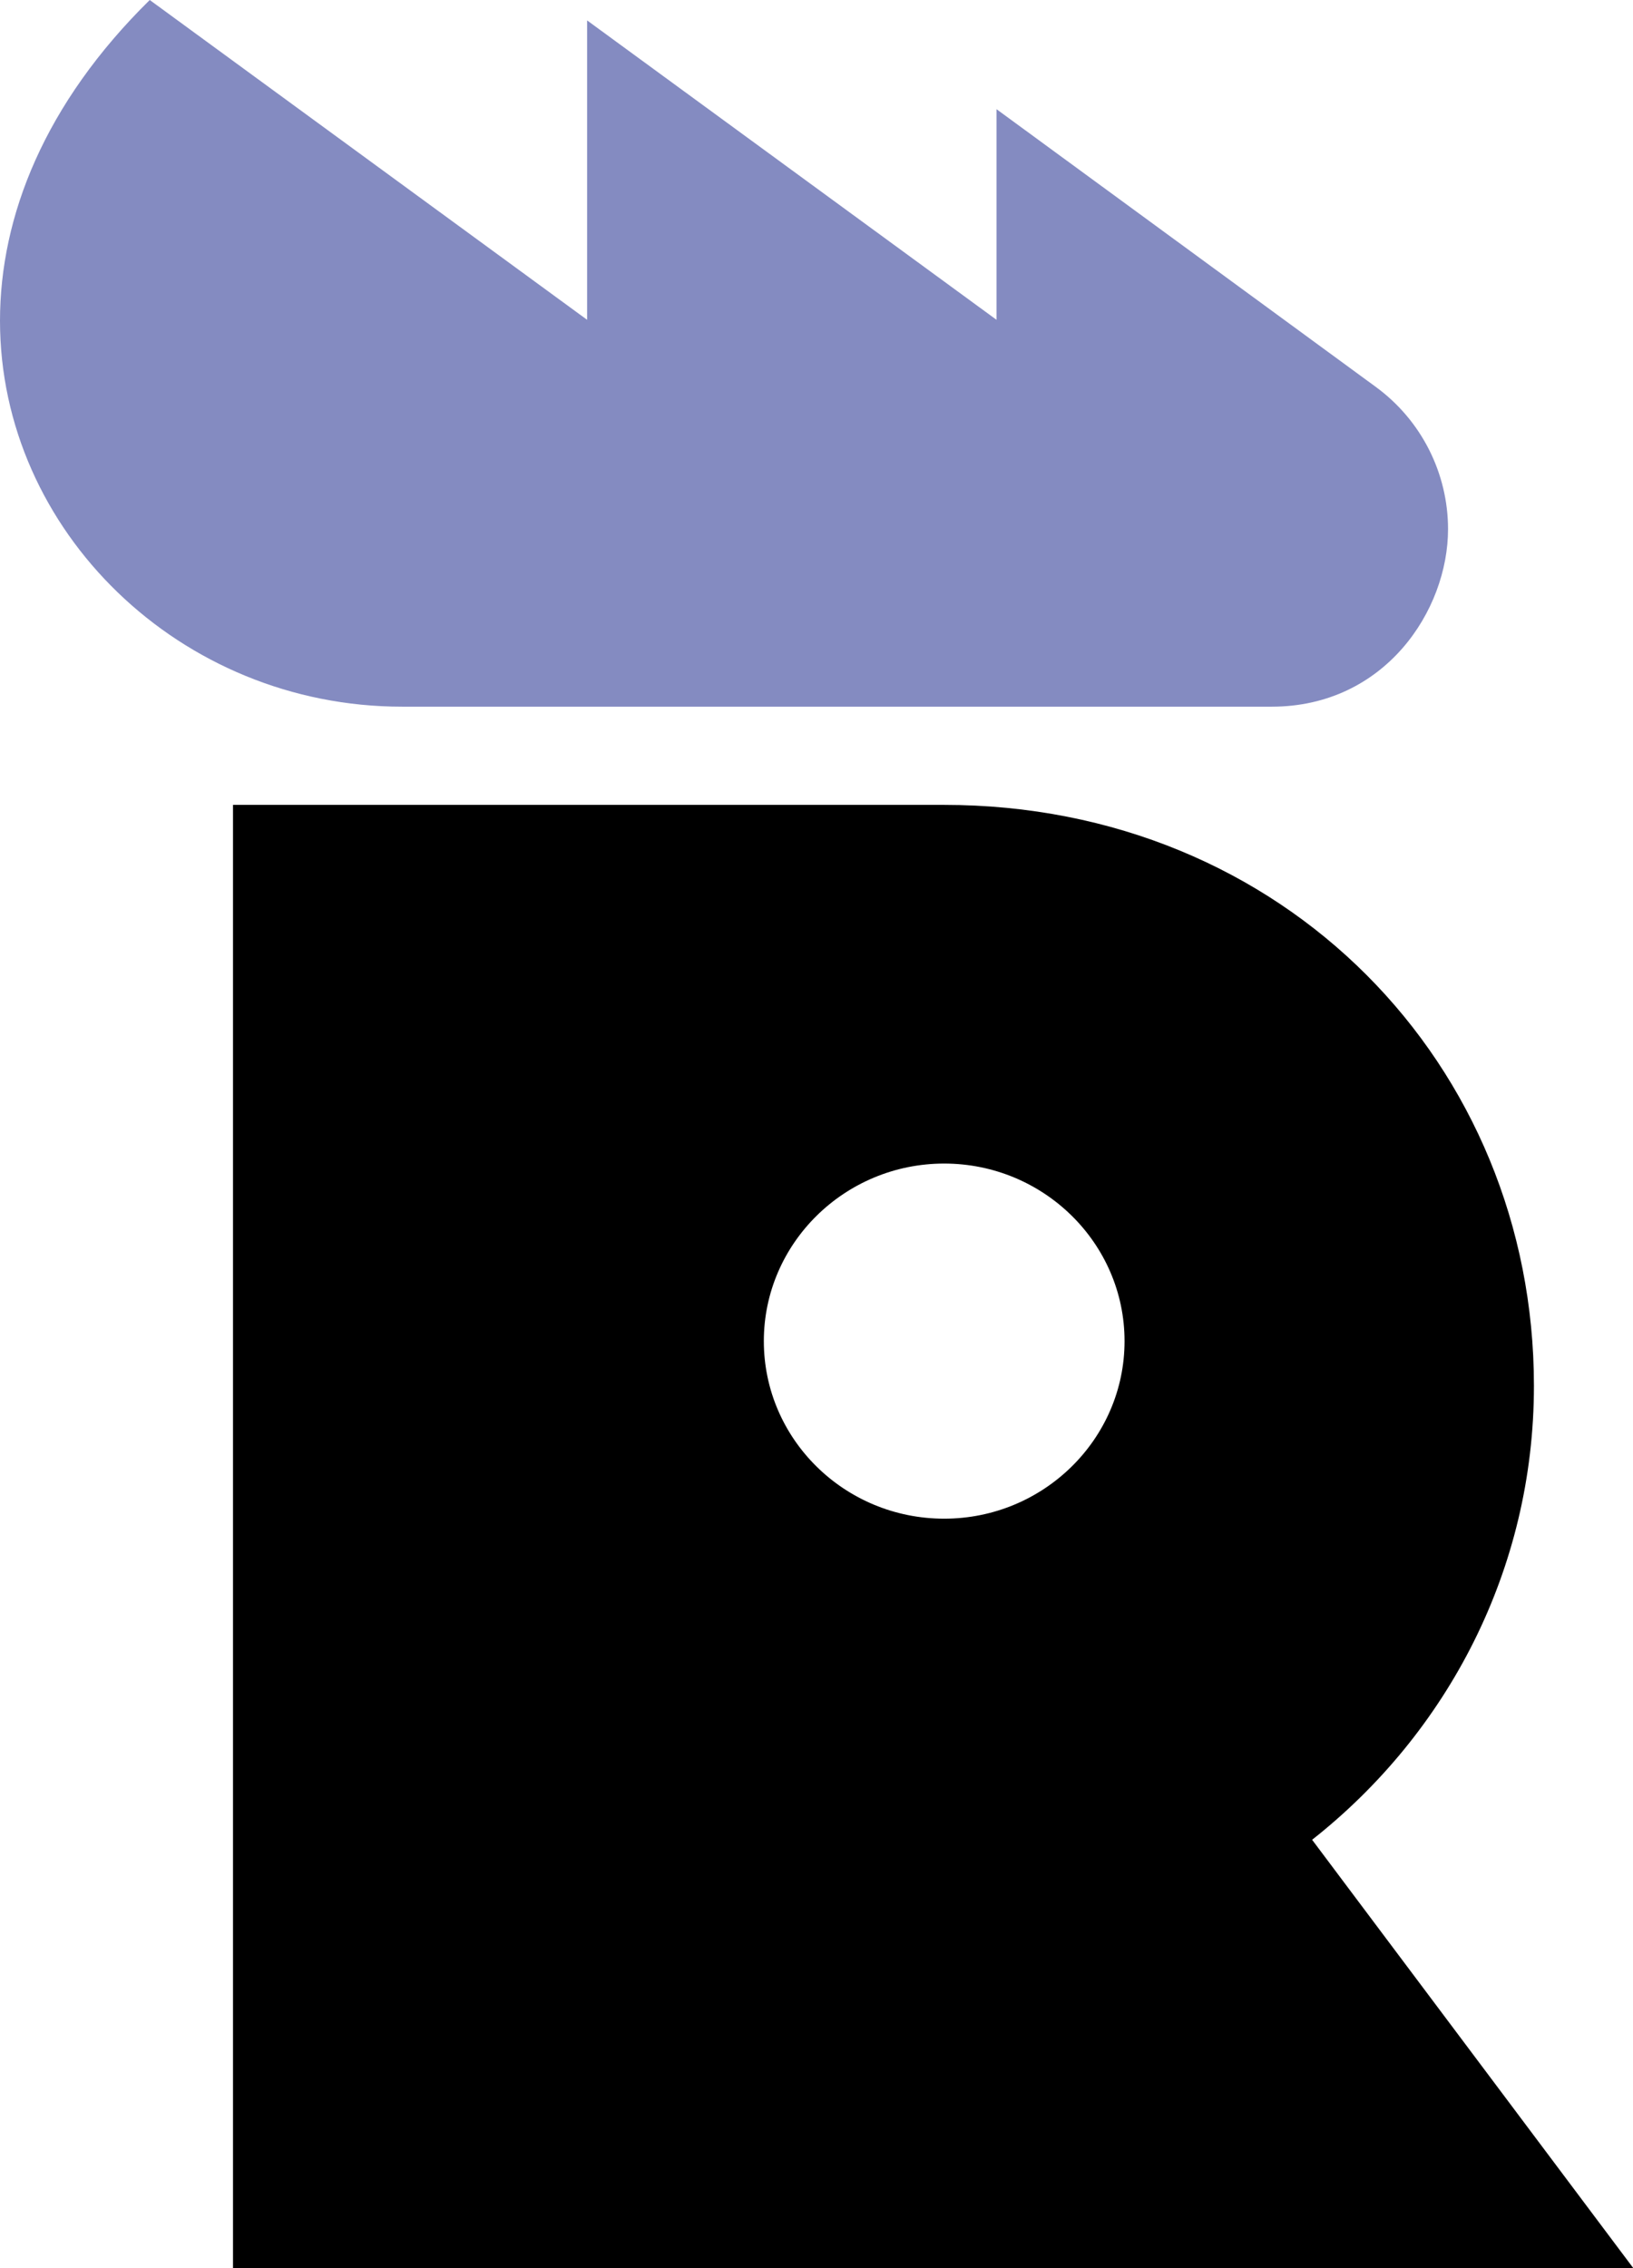
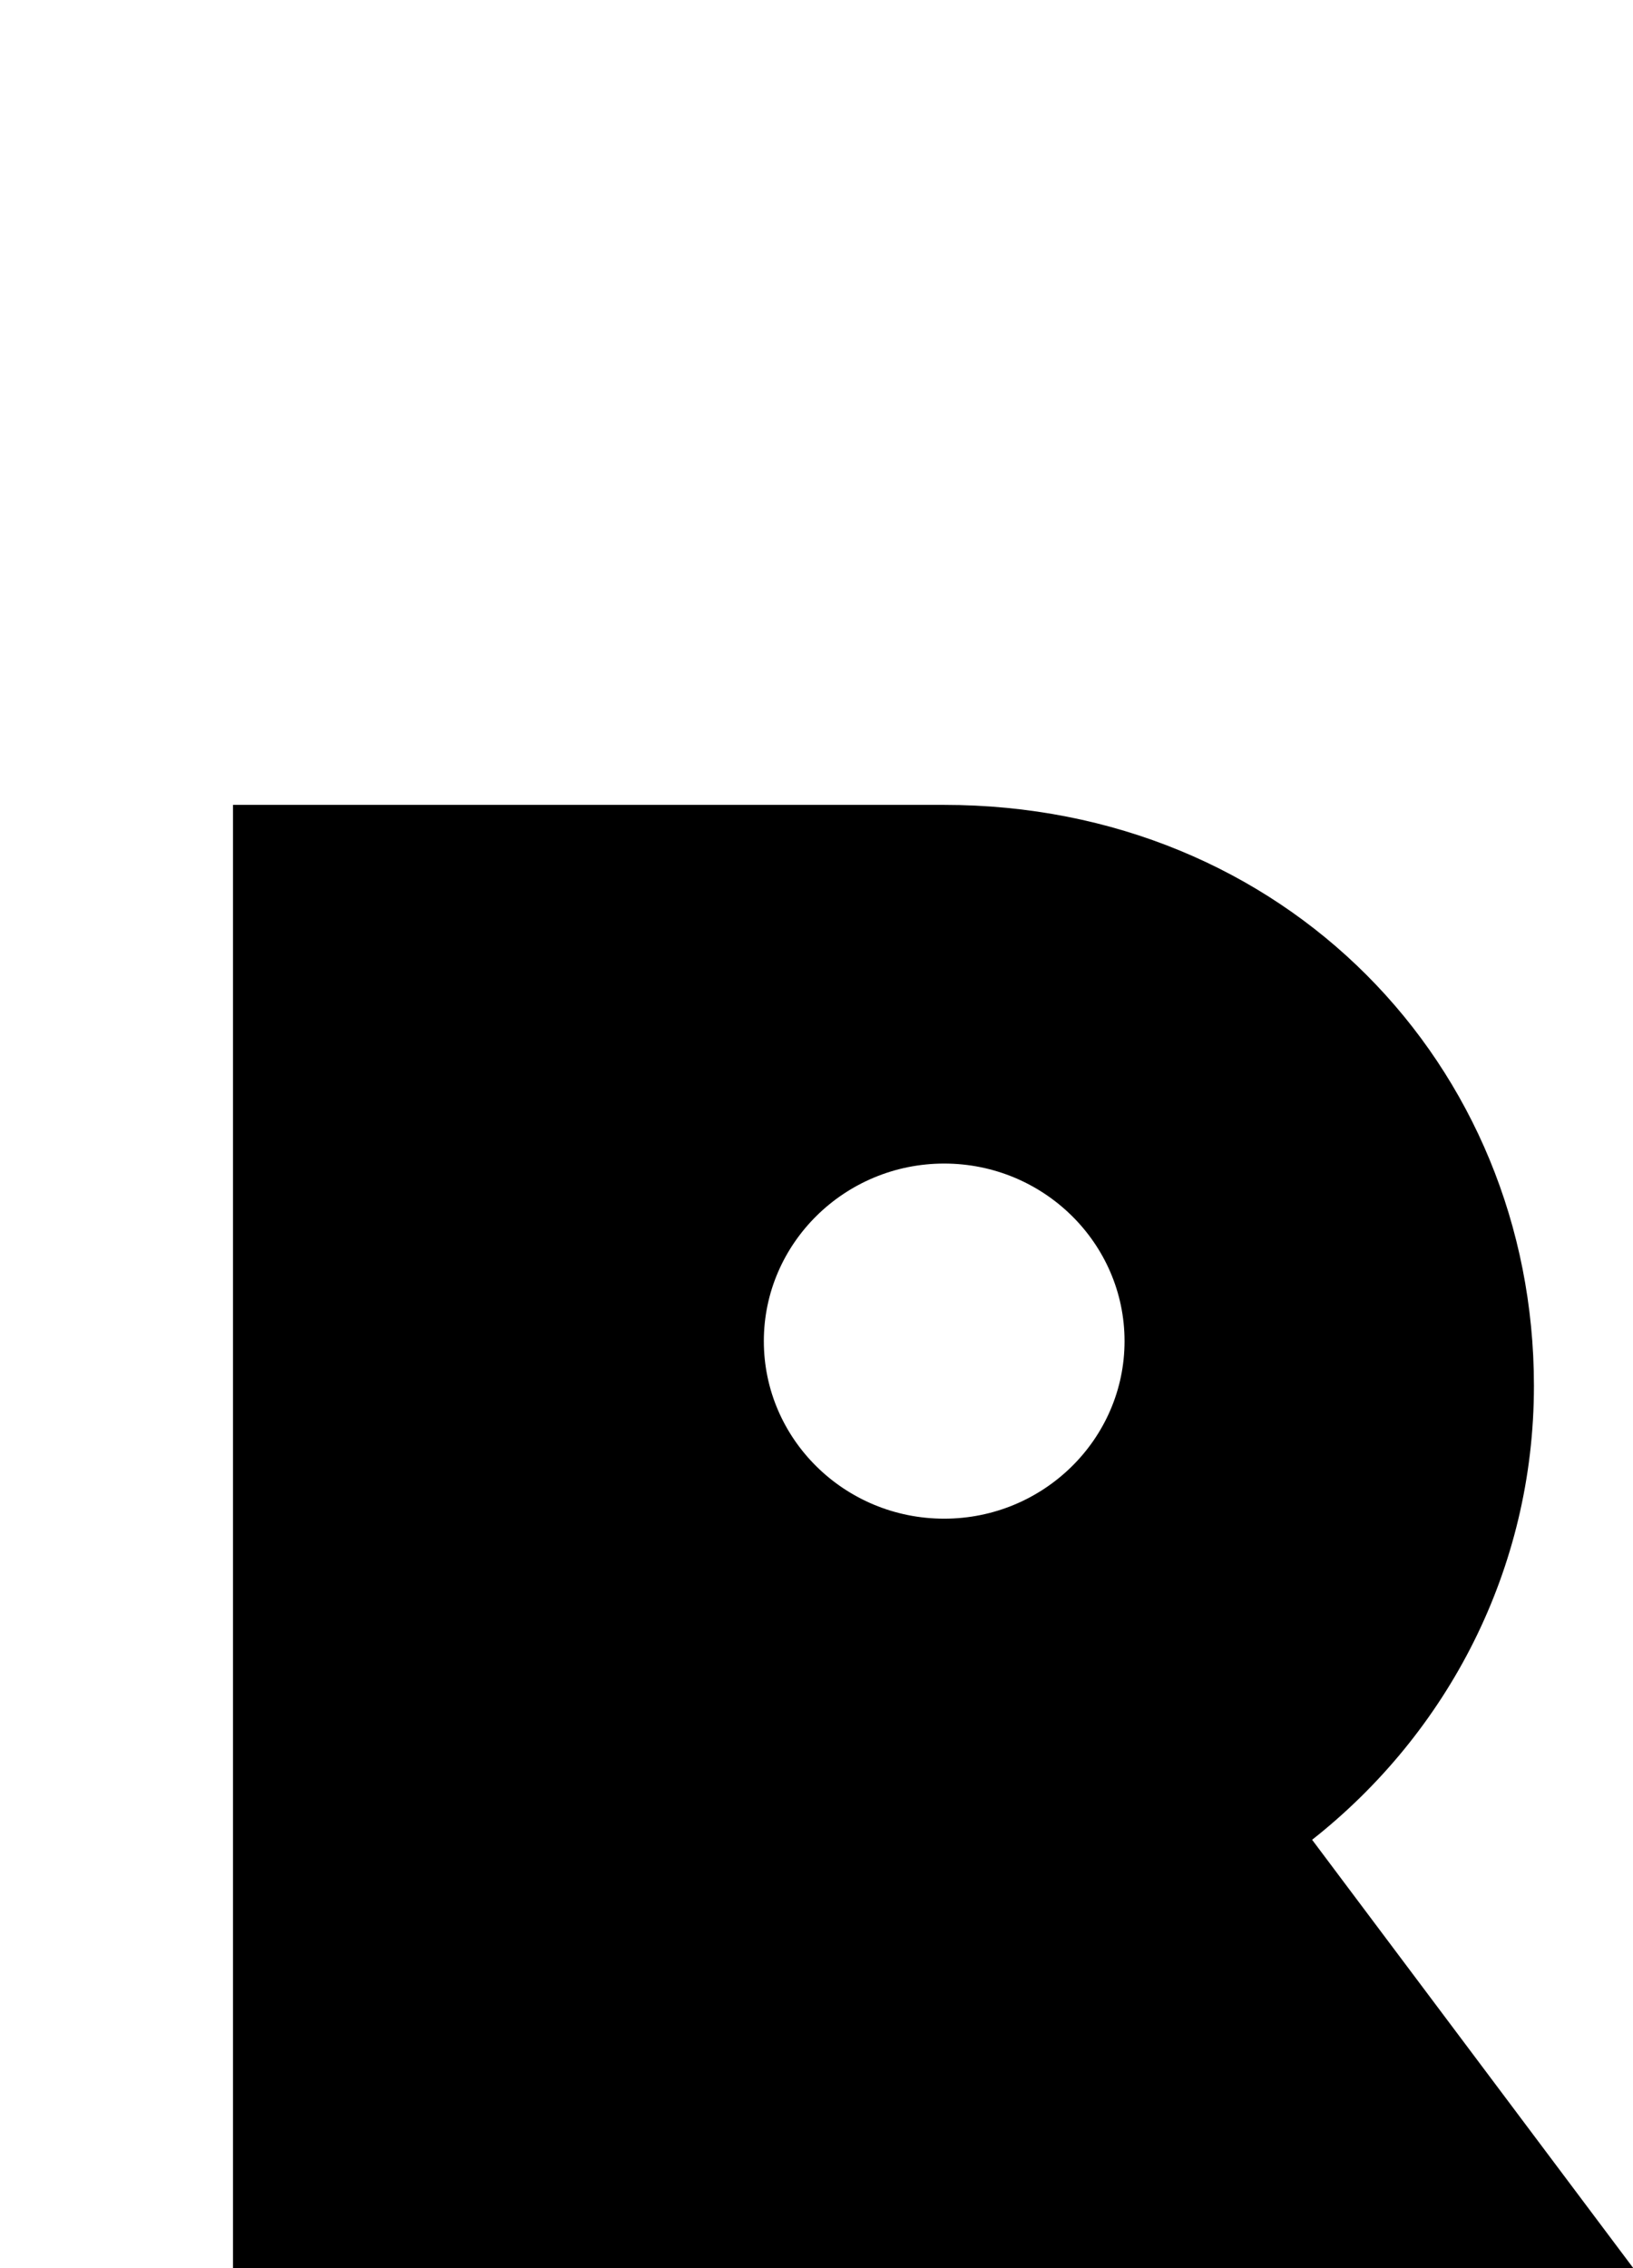
<svg xmlns="http://www.w3.org/2000/svg" width="72" height="100" viewBox="0 0 72 100" fill="none">
  <g clip-path="url(#clip0_3245_180)">
    <path d="M57.852 81.114C63.816 76.414 67.632 69.2 67.632 61.1C67.632 46.957 56.634 35.486 41.615 35.486H10.273V100H72.014L57.852 81.114ZM41.63 66.957C37.233 66.957 33.678 63.443 33.678 59.129C33.678 54.814 37.248 51.3 41.63 51.3C46.012 51.3 49.582 54.814 49.582 59.129C49.582 63.443 46.012 66.957 41.63 66.957Z" fill="black" />
-     <path d="M60.639 17.043C62.699 18.543 63.845 20.9 63.845 23.329C63.845 26.914 61.059 31.157 56.068 31.157H17.732C7.937 31.157 0 23.4 0 14.143C0 9.543 1.959 4.571 6.602 0L25.886 14.1V0.9L43.937 14.1V4.814L60.639 17.043Z" fill="#848BC1" />
  </g>
  <defs>
    <clipPath id="clip0_3245_180">
      <rect width="72" height="100" fill="white" />
    </clipPath>
  </defs>
</svg>